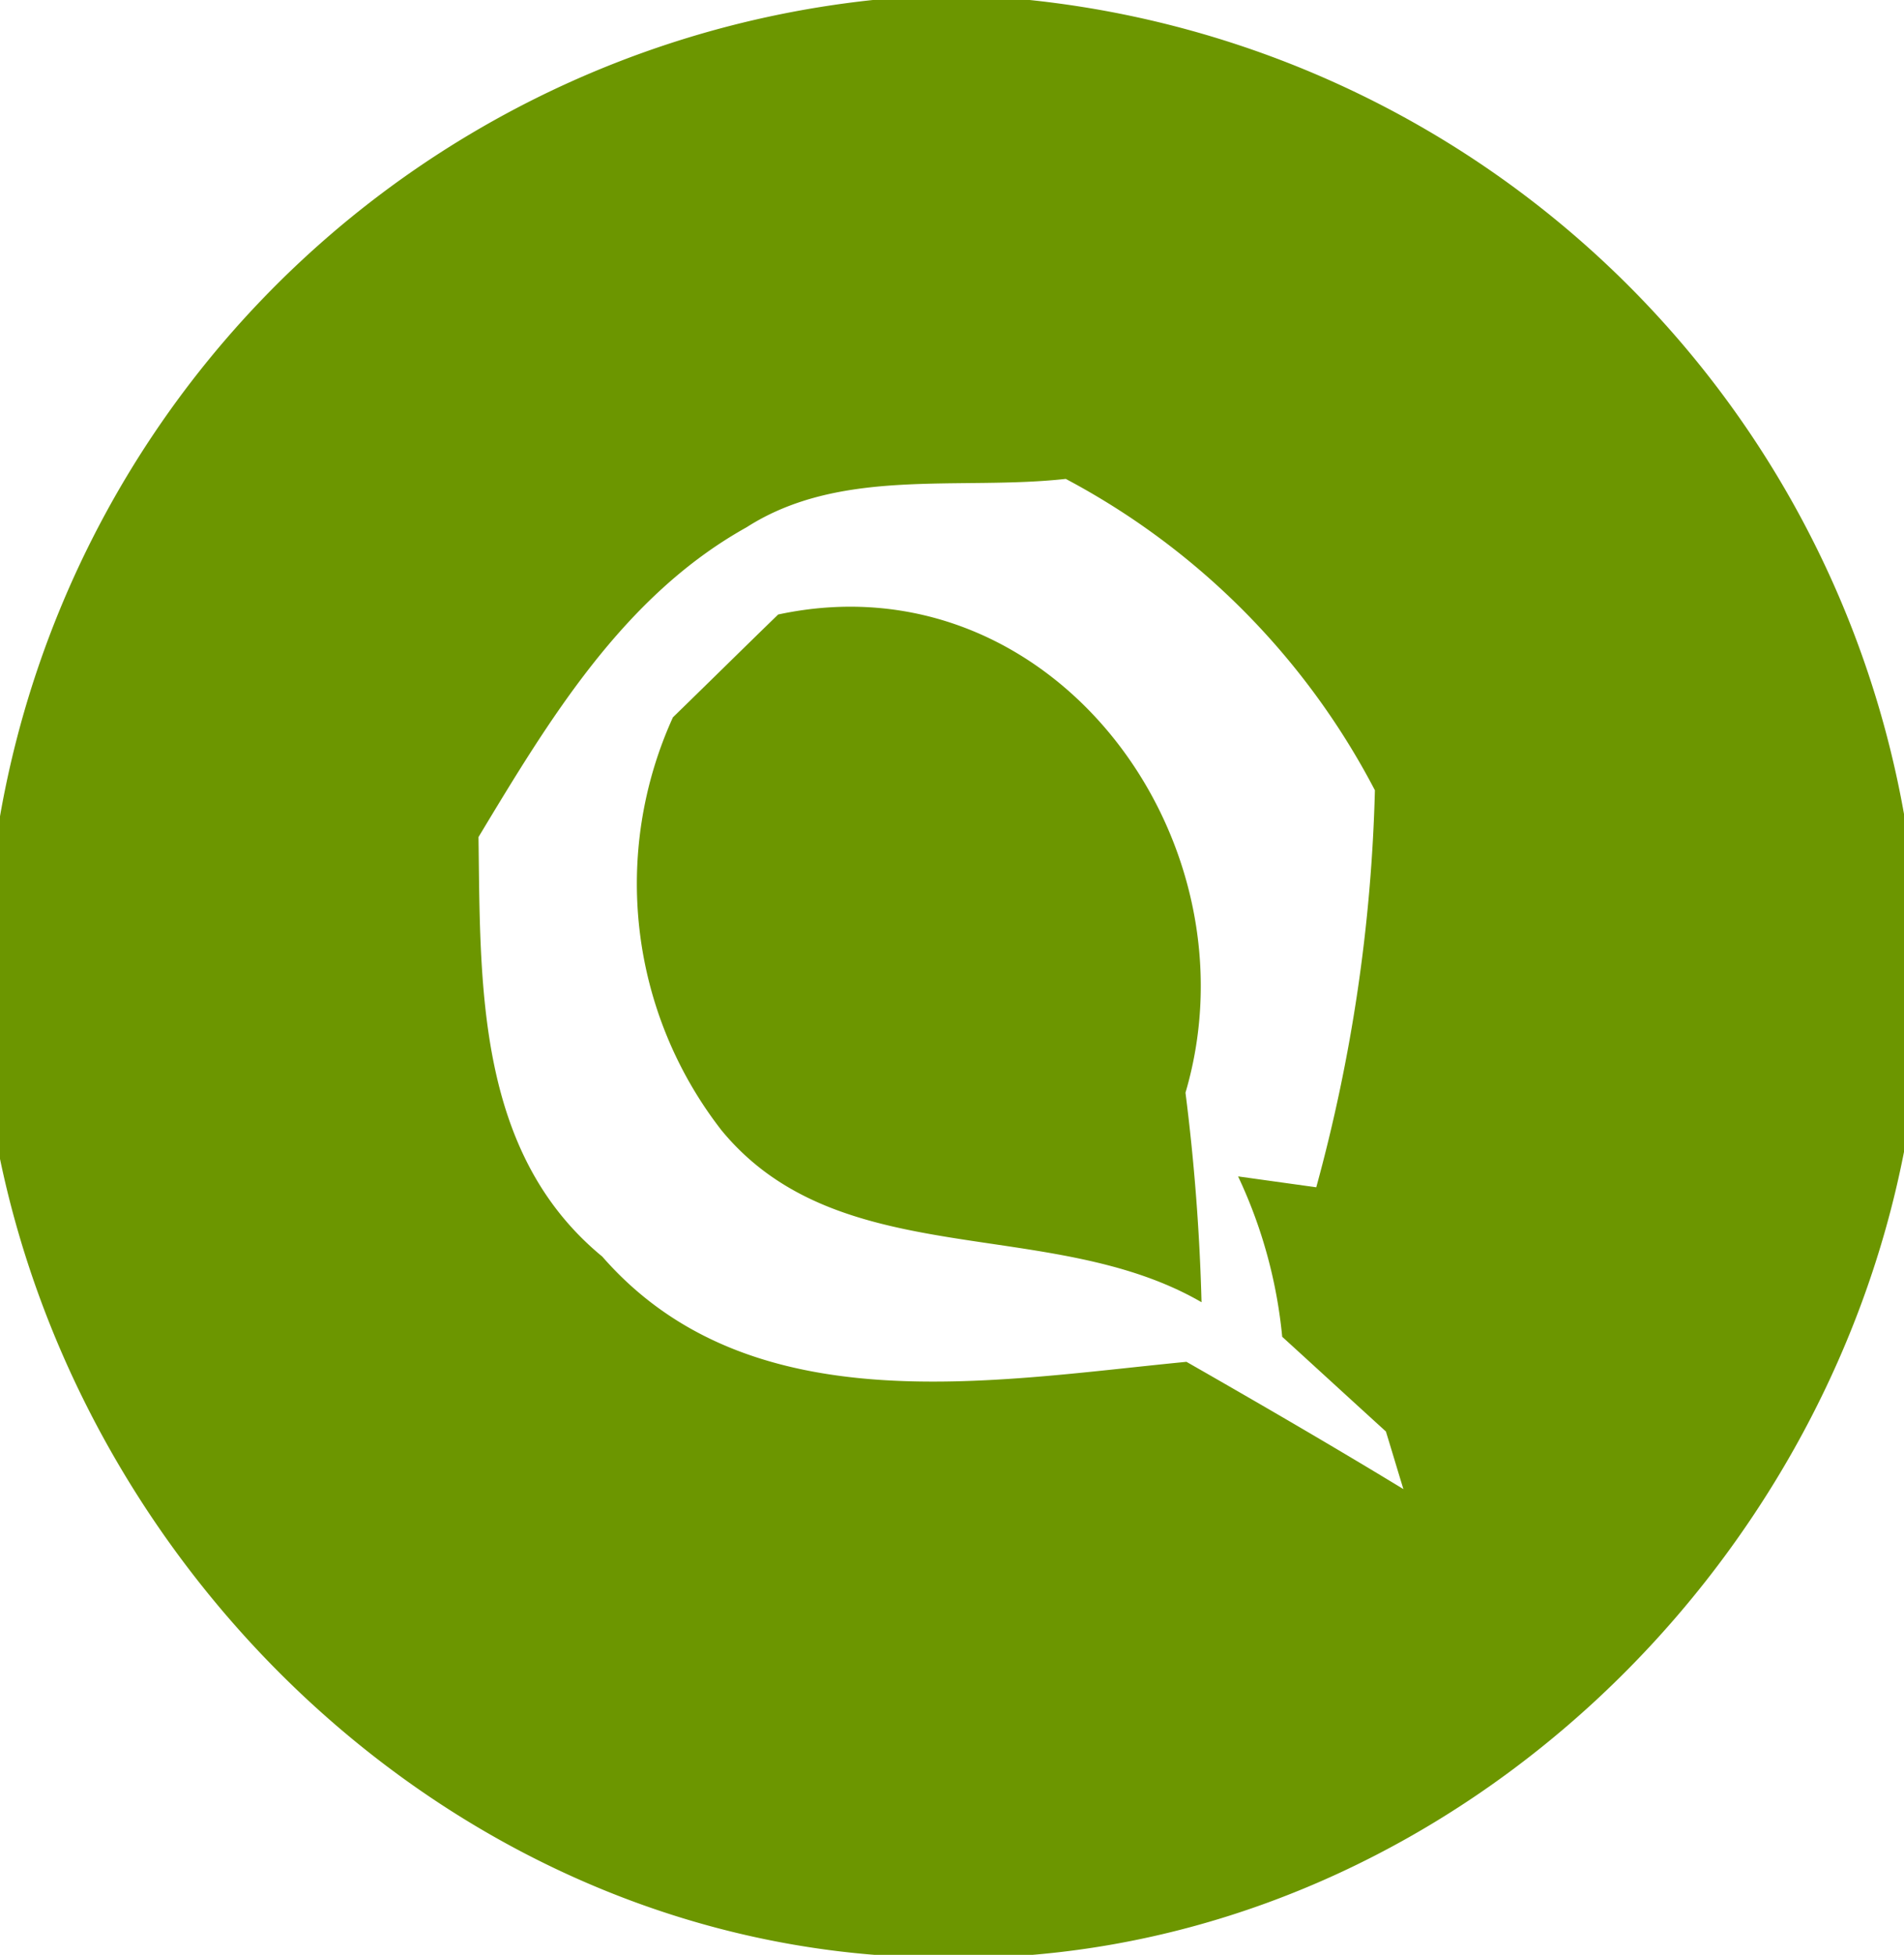
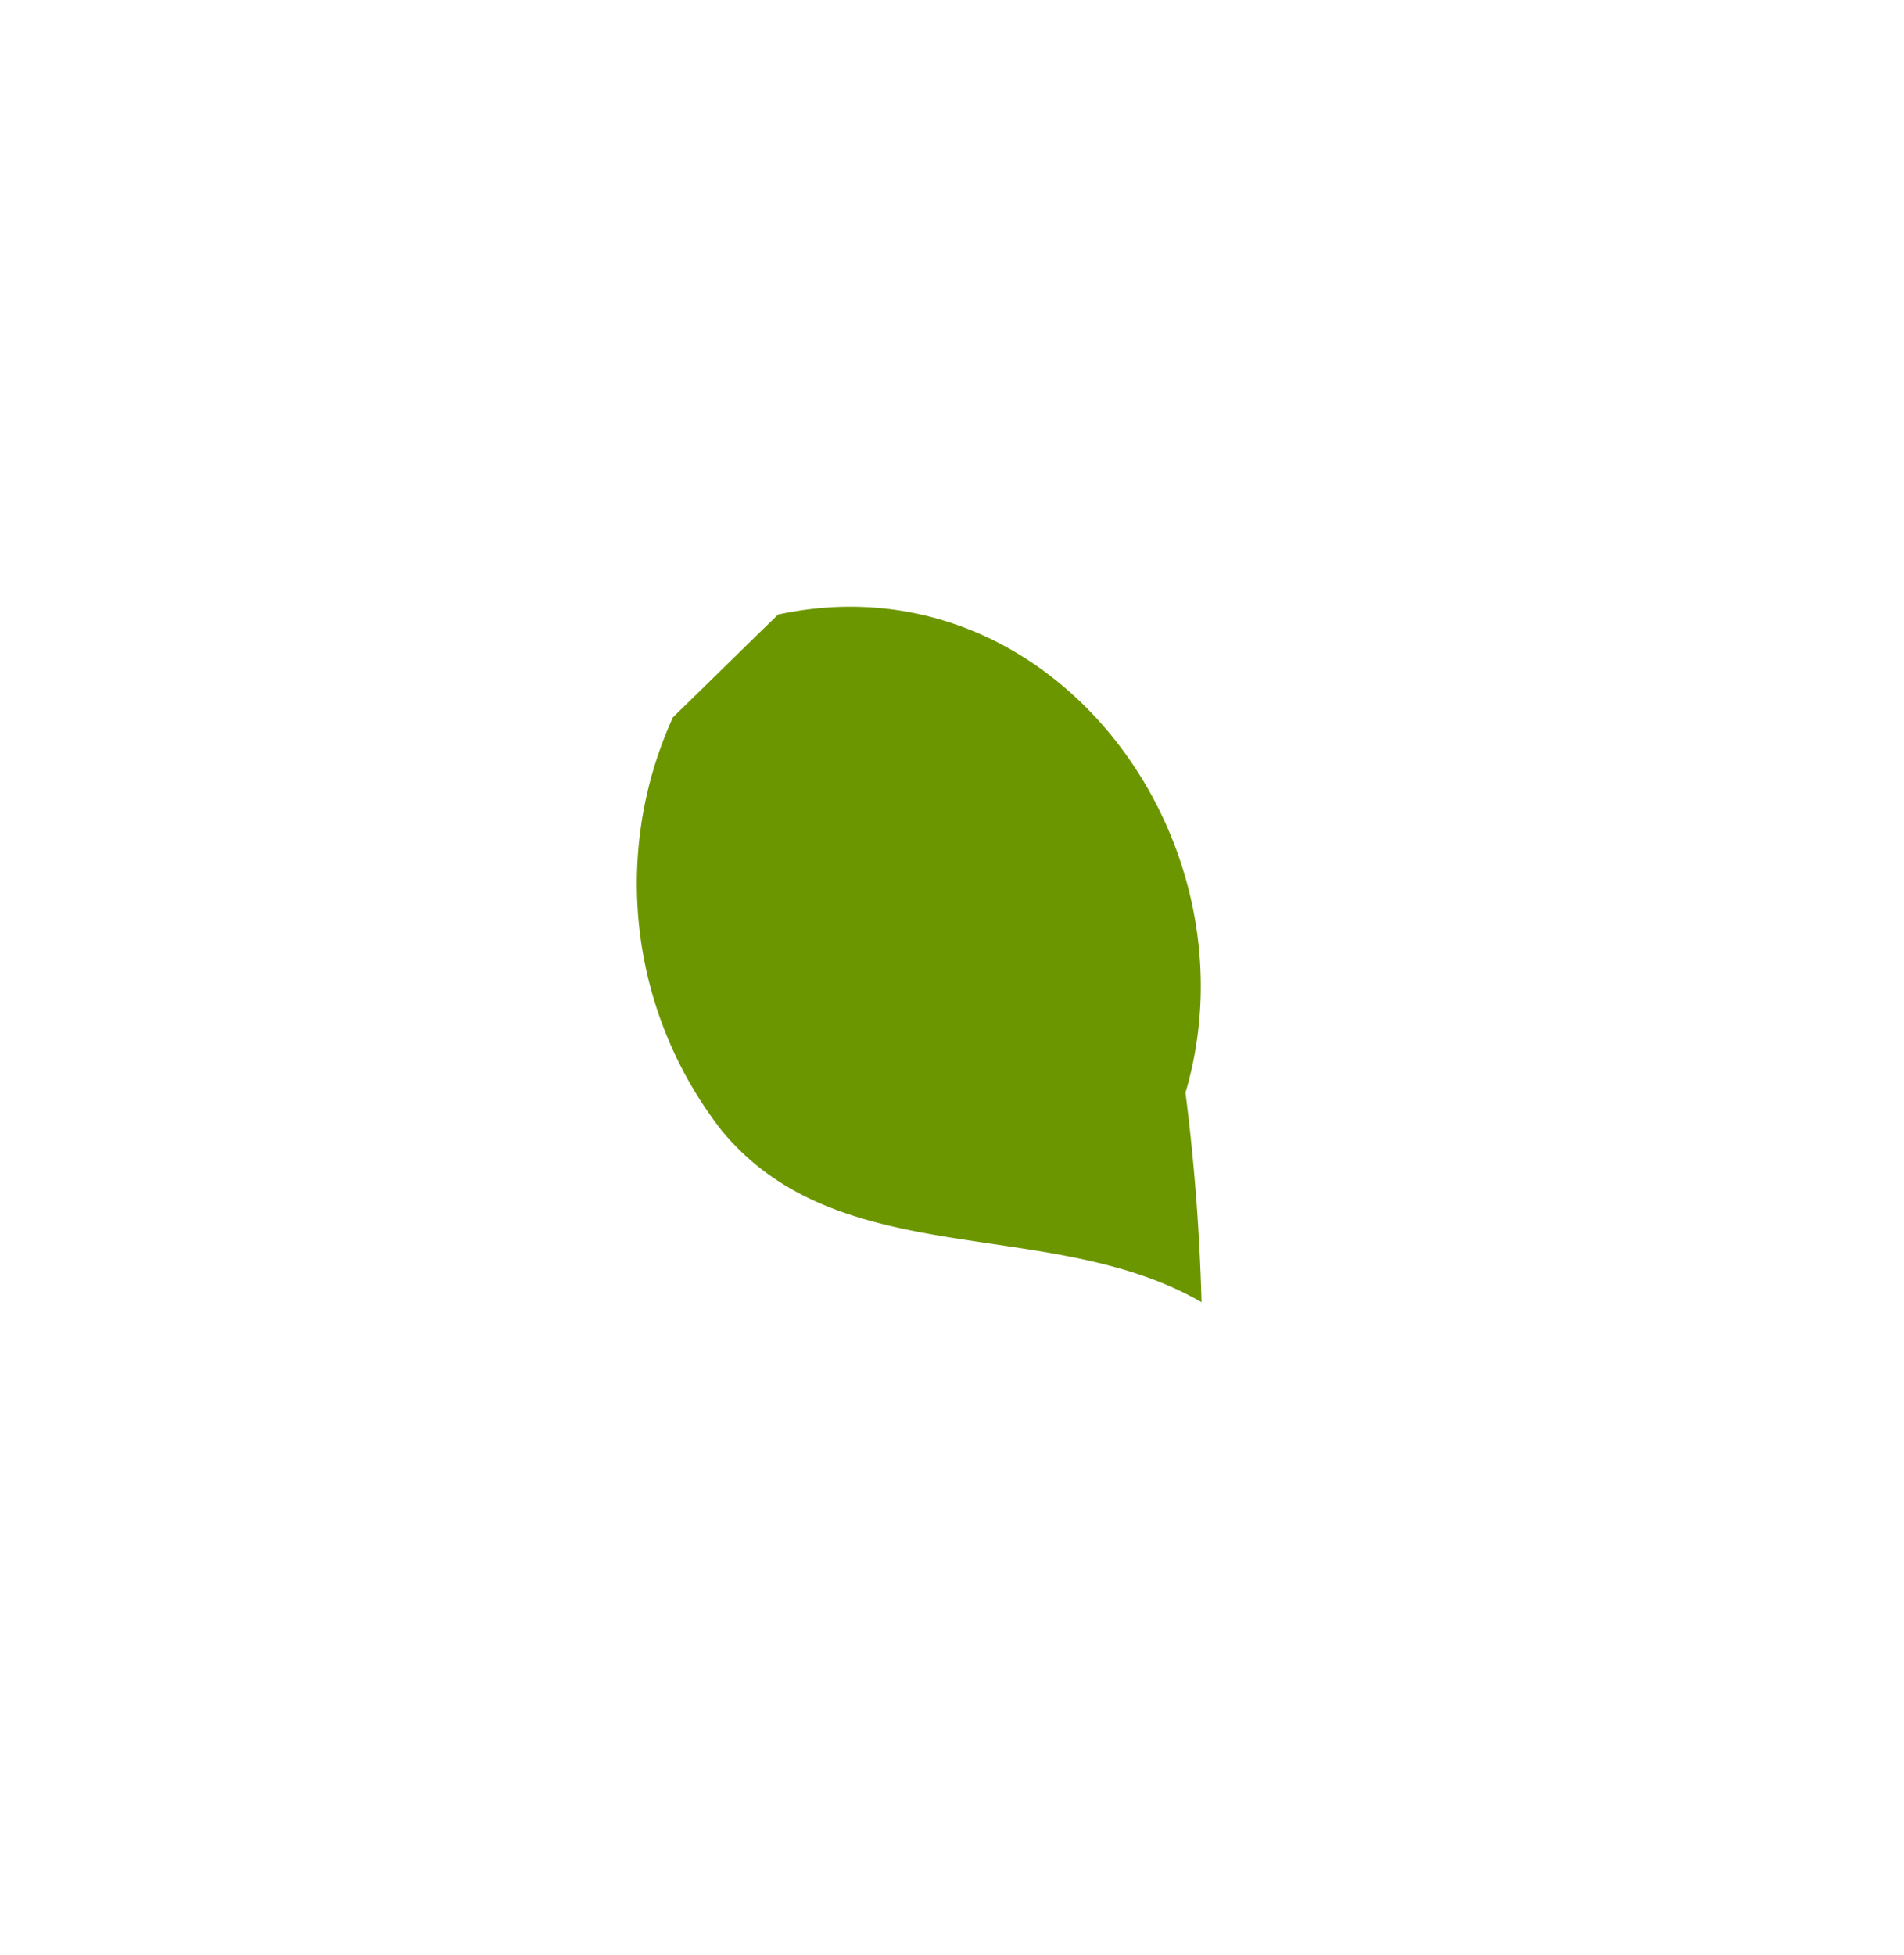
<svg xmlns="http://www.w3.org/2000/svg" width="35" height="35.921" viewBox="0 0 35 35.921">
-   <path d="M16.045,0h2.883A18.259,18.259,0,0,1,35,14.958v6.208c-1.511,7.718-8.087,14.083-16.017,14.755H16.072C8.142,35.286,1.6,28.958,0,21.295V15A18.248,18.248,0,0,1,16.045,0M13.724,9.689c-2.266,1.262-3.629,3.537-4.928,5.692.037,2.708-.046,5.8,2.275,7.709,2.708,3.1,7.129,2.284,10.739,1.934,1.336.764,2.671,1.538,3.988,2.339-.083-.267-.239-.792-.322-1.059C25,25.872,24.049,25,23.57,24.564a8.889,8.889,0,0,0-.811-2.947l1.437.2a30.492,30.492,0,0,0,1.078-7.295A13.584,13.584,0,0,0,19.591,8.8C17.638,9.017,15.464,8.575,13.724,9.689Z" fill="#6c9600" />
  <path d="M15.309,12.248c5.02-1.078,8.861,4.126,7.488,8.787a38.467,38.467,0,0,1,.295,3.85c-2.782-1.612-6.65-.516-8.824-3.159a7.379,7.379,0,0,1-.893-7.589C14.02,13.51,14.664,12.874,15.309,12.248Z" transform="translate(-1.005 -0.956)" fill="#6c9600" />
</svg>